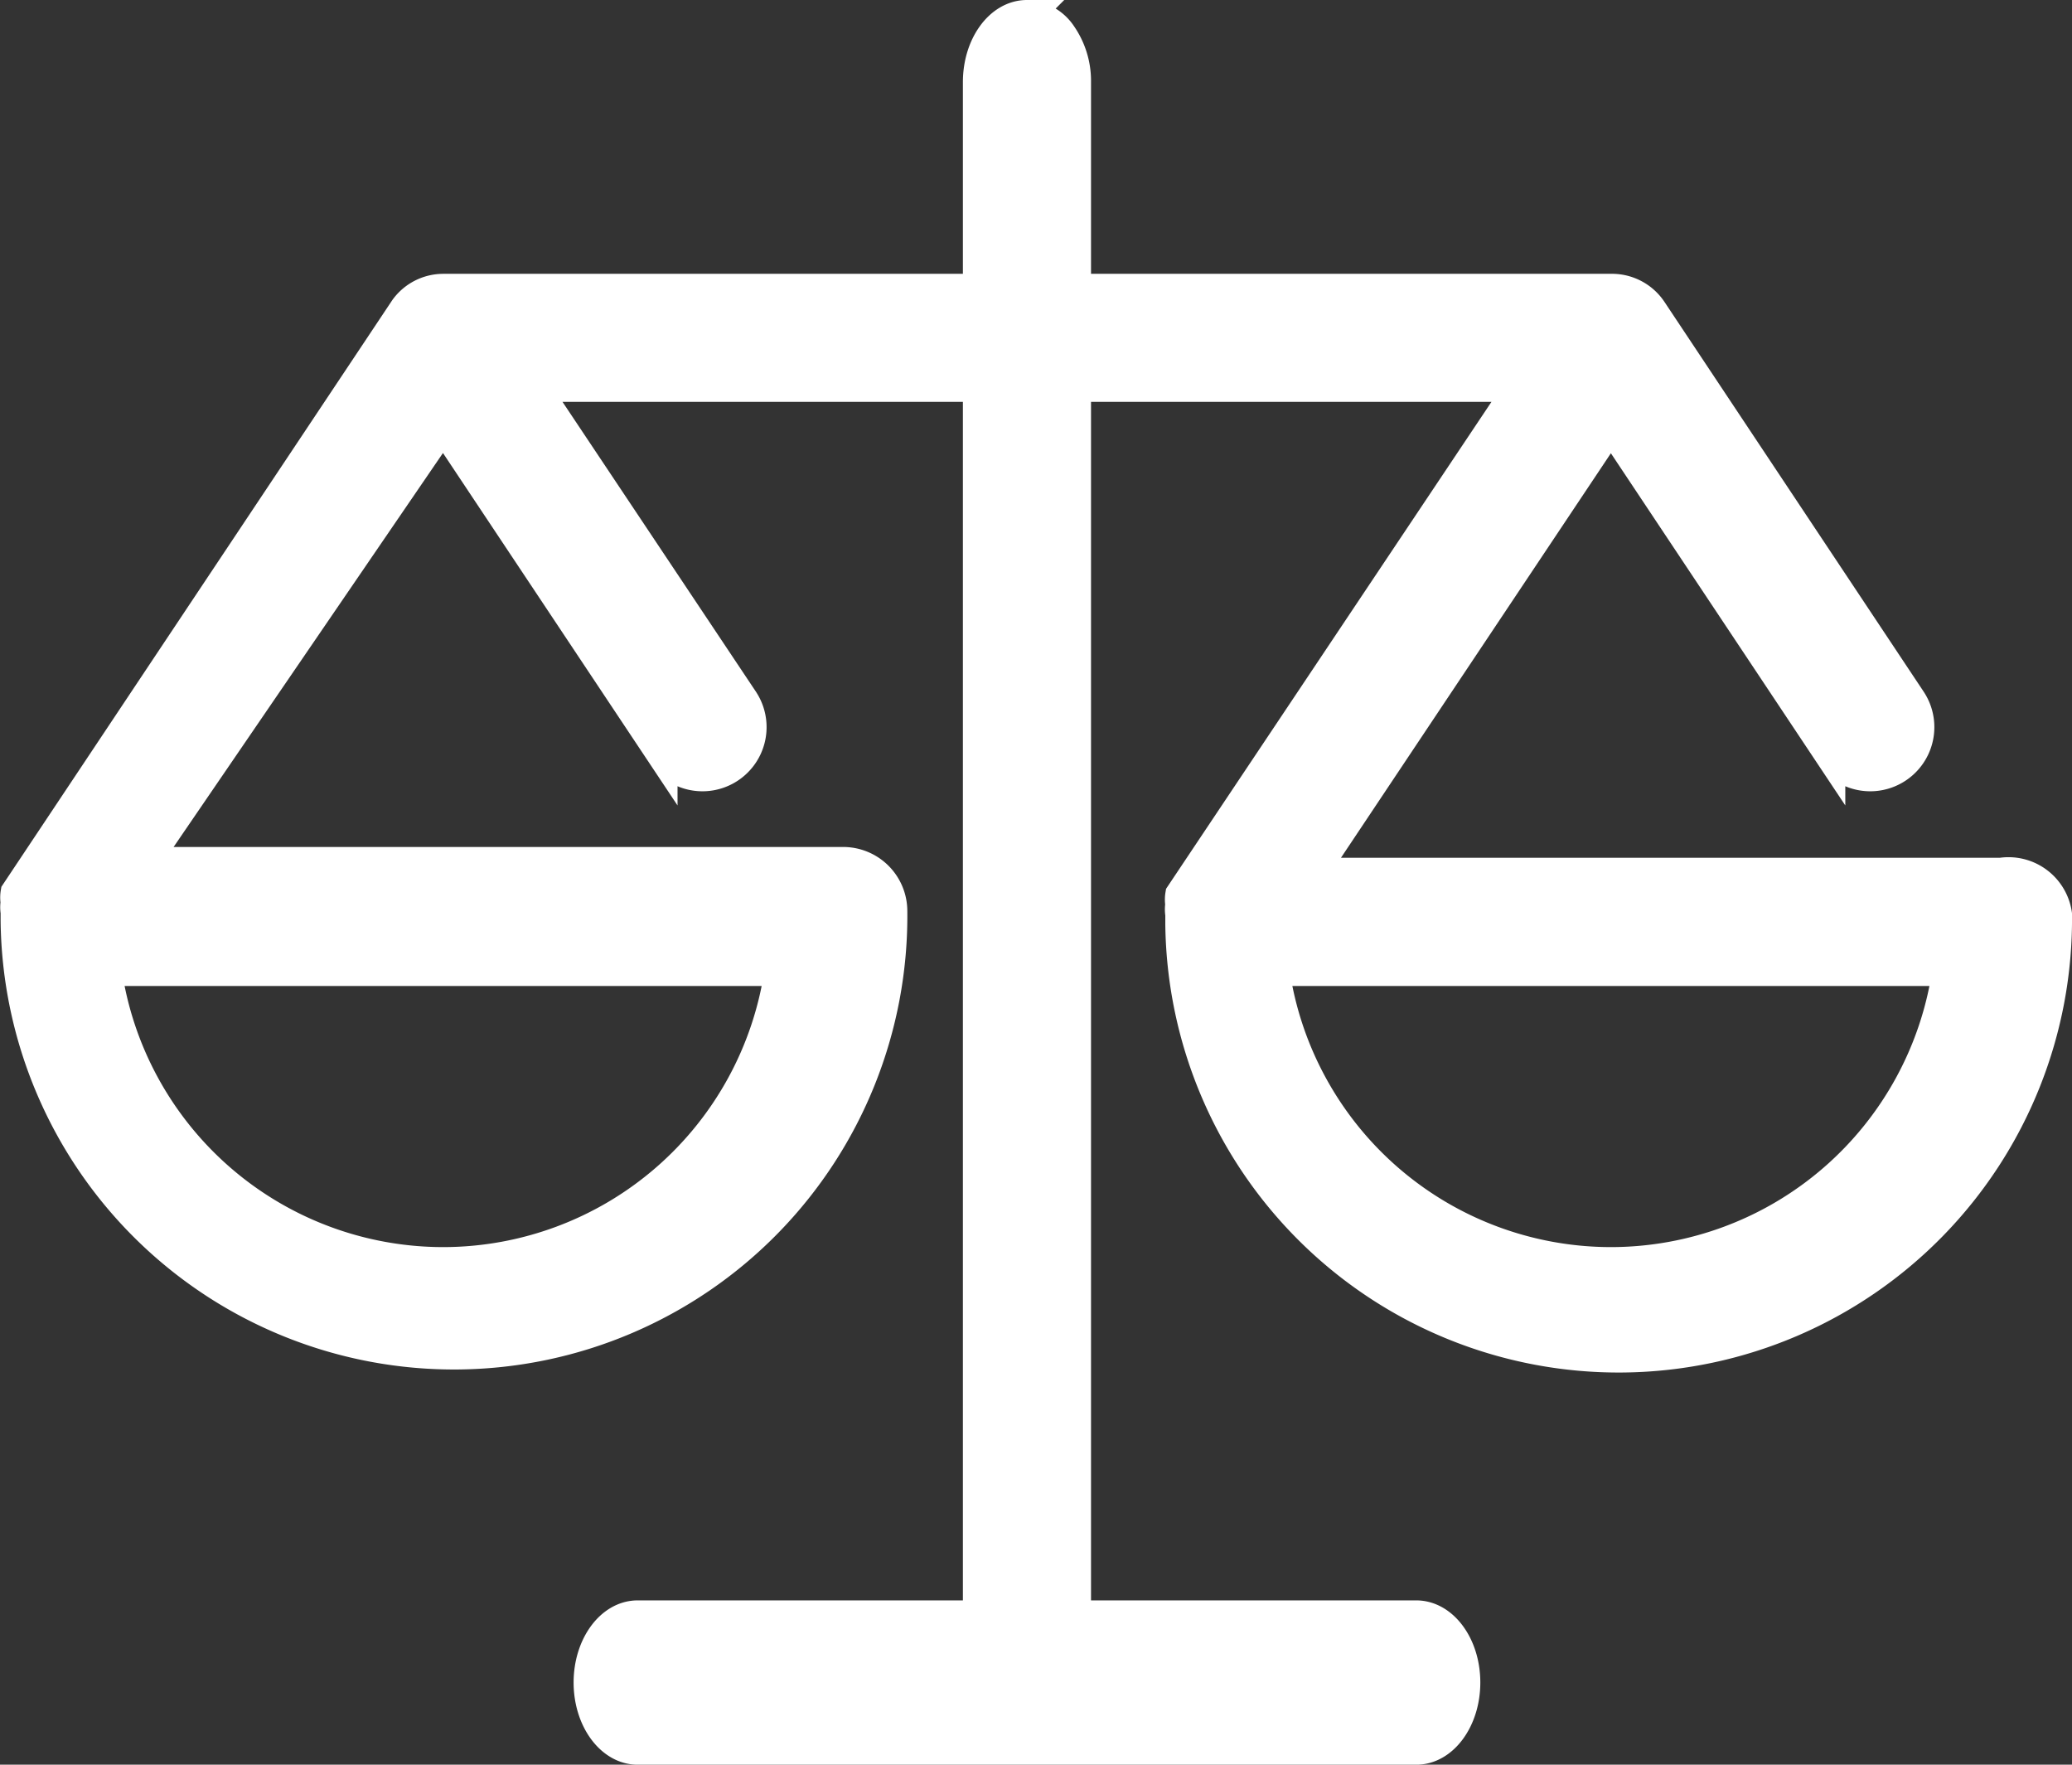
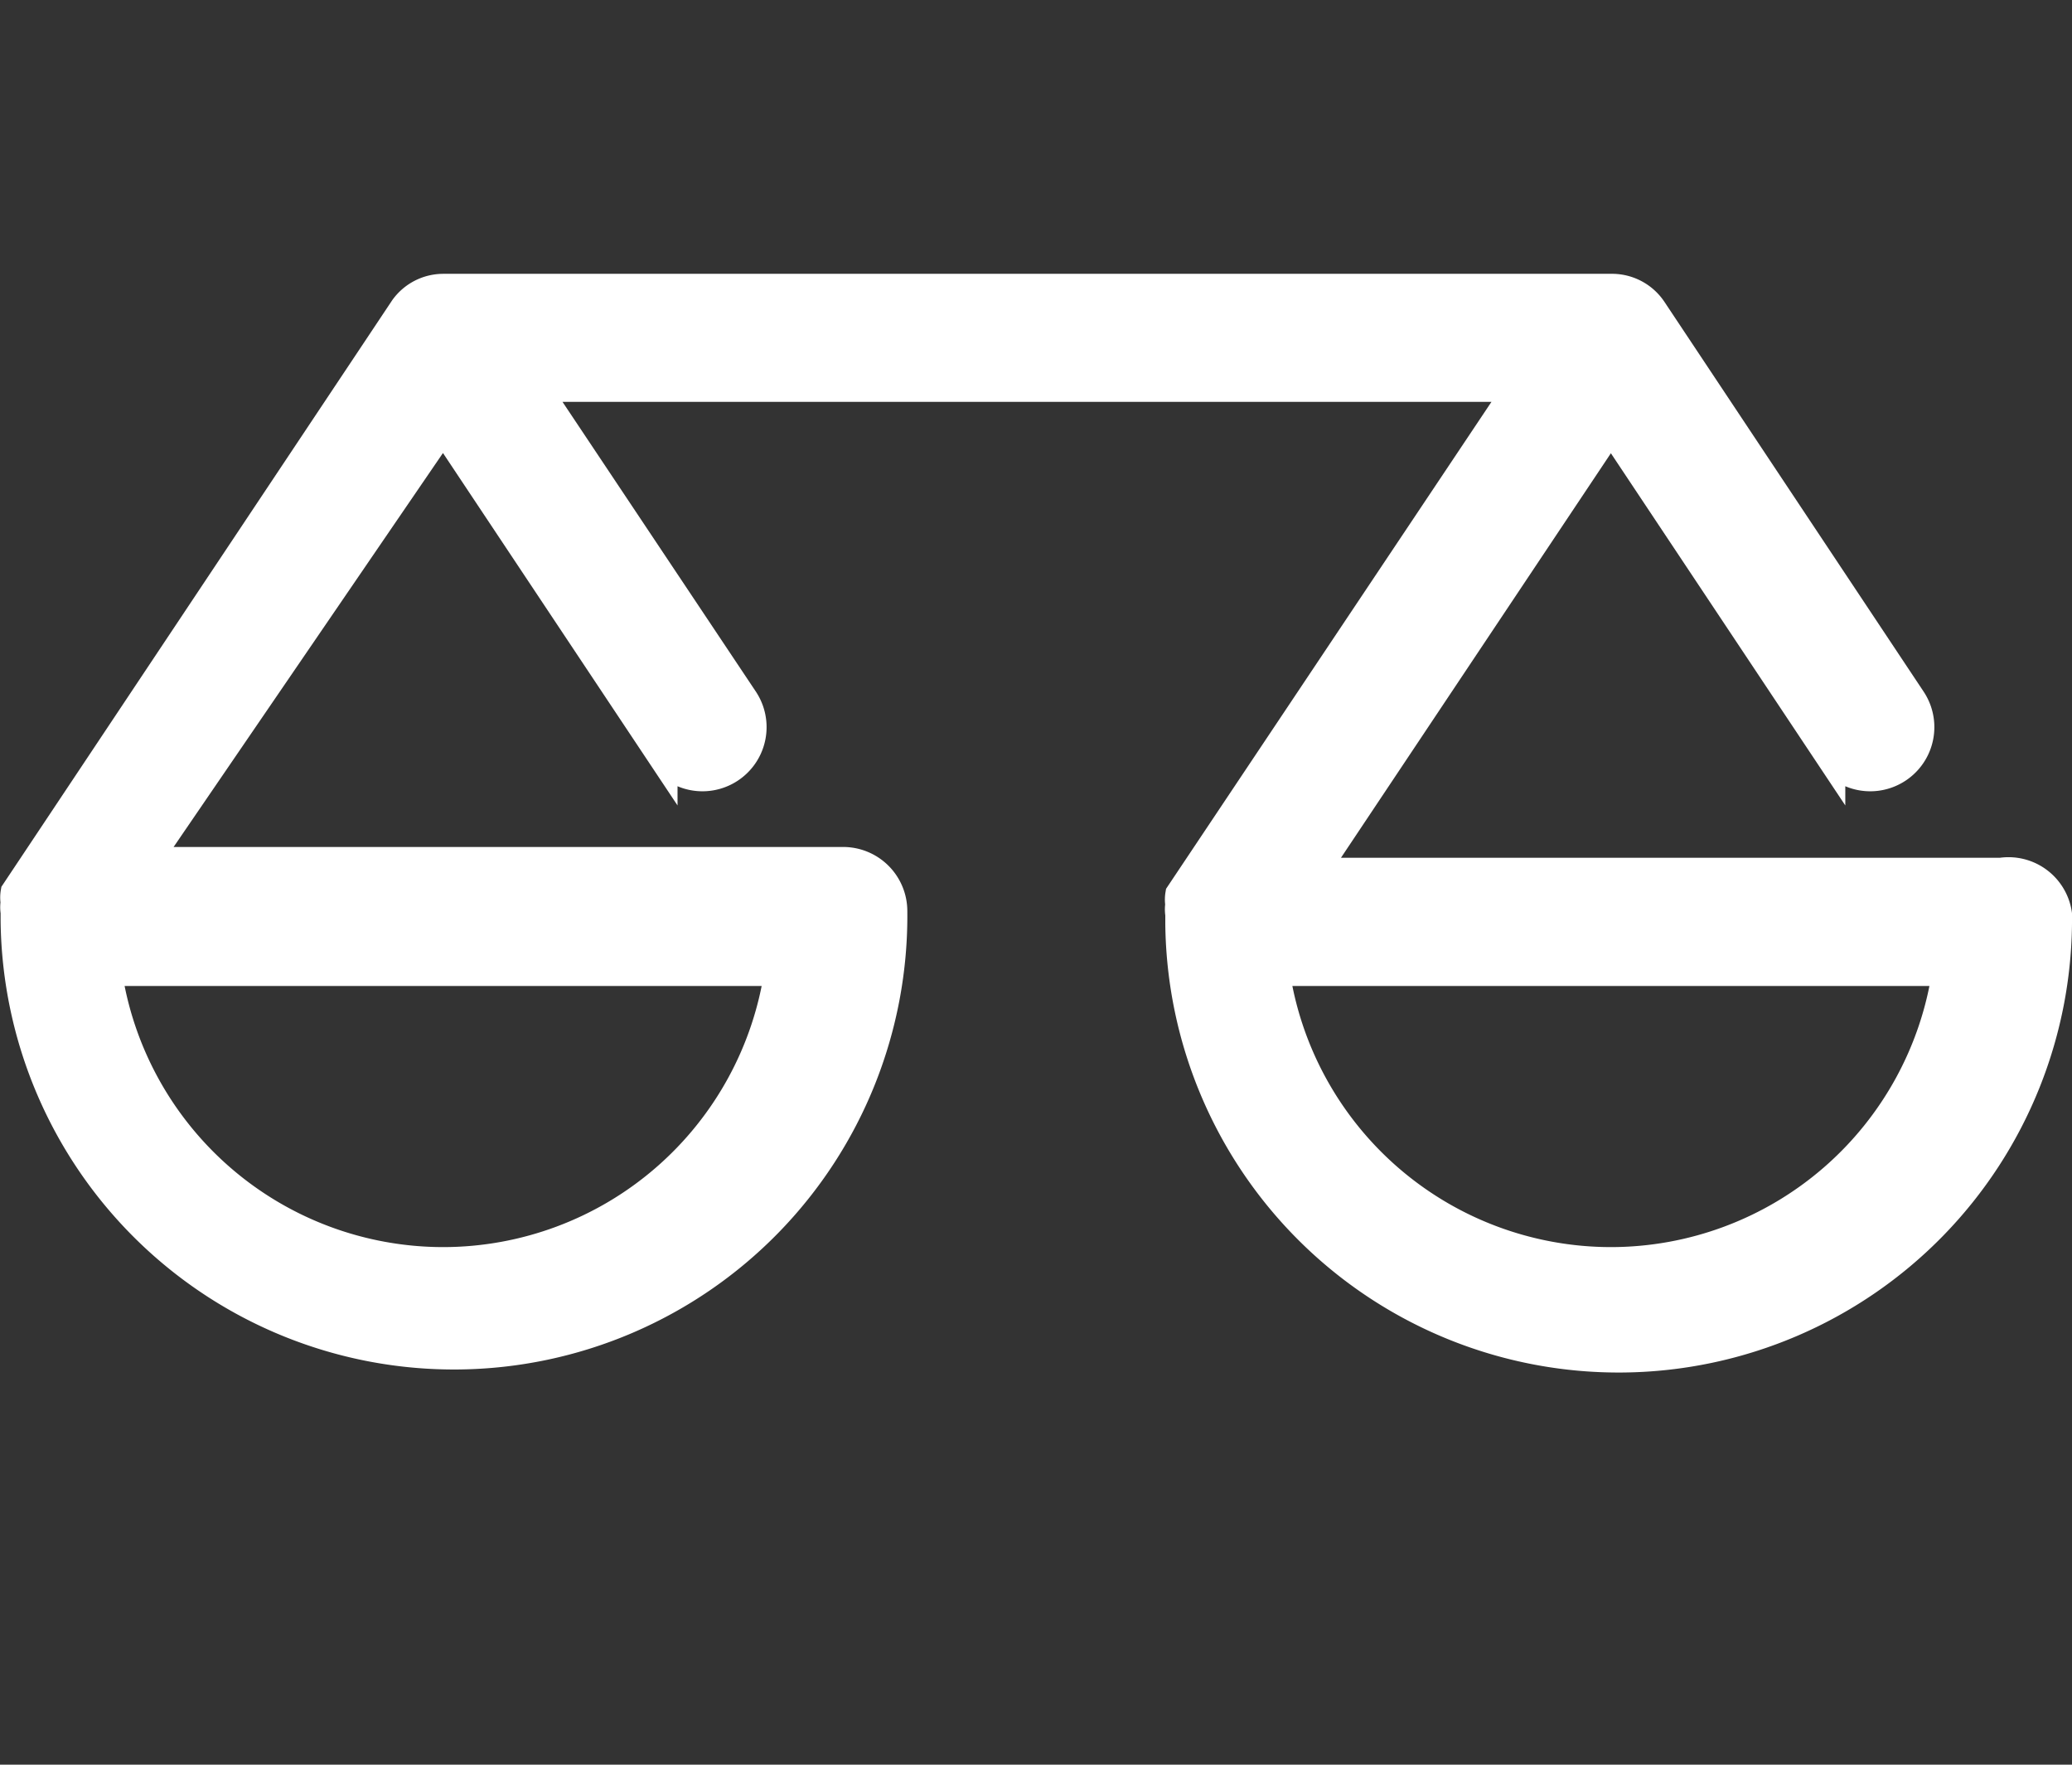
<svg xmlns="http://www.w3.org/2000/svg" width="36.906" height="31.423" viewBox="0 0 36.906 31.423">
  <rect x="0" y="0" width="36.906" height="31.423" fill="#333333" stroke="none" />
  <g id="np_law_2206385_000000" transform="translate(0.275 0.275)">
    <path id="Path_15" data-name="Path 15" d="M42.04,33.318H29.785l5.322-7.974,3.9,5.858a.867.867,0,0,0,1.438-.97L35.834,23.3a.848.848,0,0,0-.728-.38h-20.8a.842.842,0,0,0-.676.346L6.7,33.664a.52.52,0,0,0,0,.174.511.511,0,0,0,0,.172v.156a7.8,7.8,0,1,0,15.6-.172.868.868,0,0,0-.866-.868H8.985l5.322-7.782,3.9,5.858a.867.867,0,1,0,1.438-.97L15.919,24.65H33.494L27.445,33.7a.52.52,0,0,0,0,.174.52.52,0,0,0,0,.174v.172a7.8,7.8,0,1,0,15.6-.172.865.865,0,0,0-1-.728ZM14.307,40.251v0a6.066,6.066,0,0,1-6-5.2h12a6.066,6.066,0,0,1-6,5.2Zm20.8,0v0a6.066,6.066,0,0,1-6-5.2h12a6.066,6.066,0,0,1-6,5.2Z" transform="translate(-6.689 -18.044)" fill="#fff" stroke="#fff" stroke-width="0.55" />
-     <path id="Path_16" data-name="Path 16" d="M39.05,31.25c-.479,0-.866.532-.866,1.187V59.748H32.116c-.478,0-.866.532-.866,1.187s.388,1.189.866,1.189H45.984c.478,0,.866-.532.866-1.189s-.388-1.187-.866-1.187H39.916V32.437a1.441,1.441,0,0,0-.254-.839.77.77,0,0,0-.613-.347Z" transform="translate(-21.033 -31.25)" fill="#fff" stroke="#fff" stroke-width="0.55" />
  </g>
</svg>